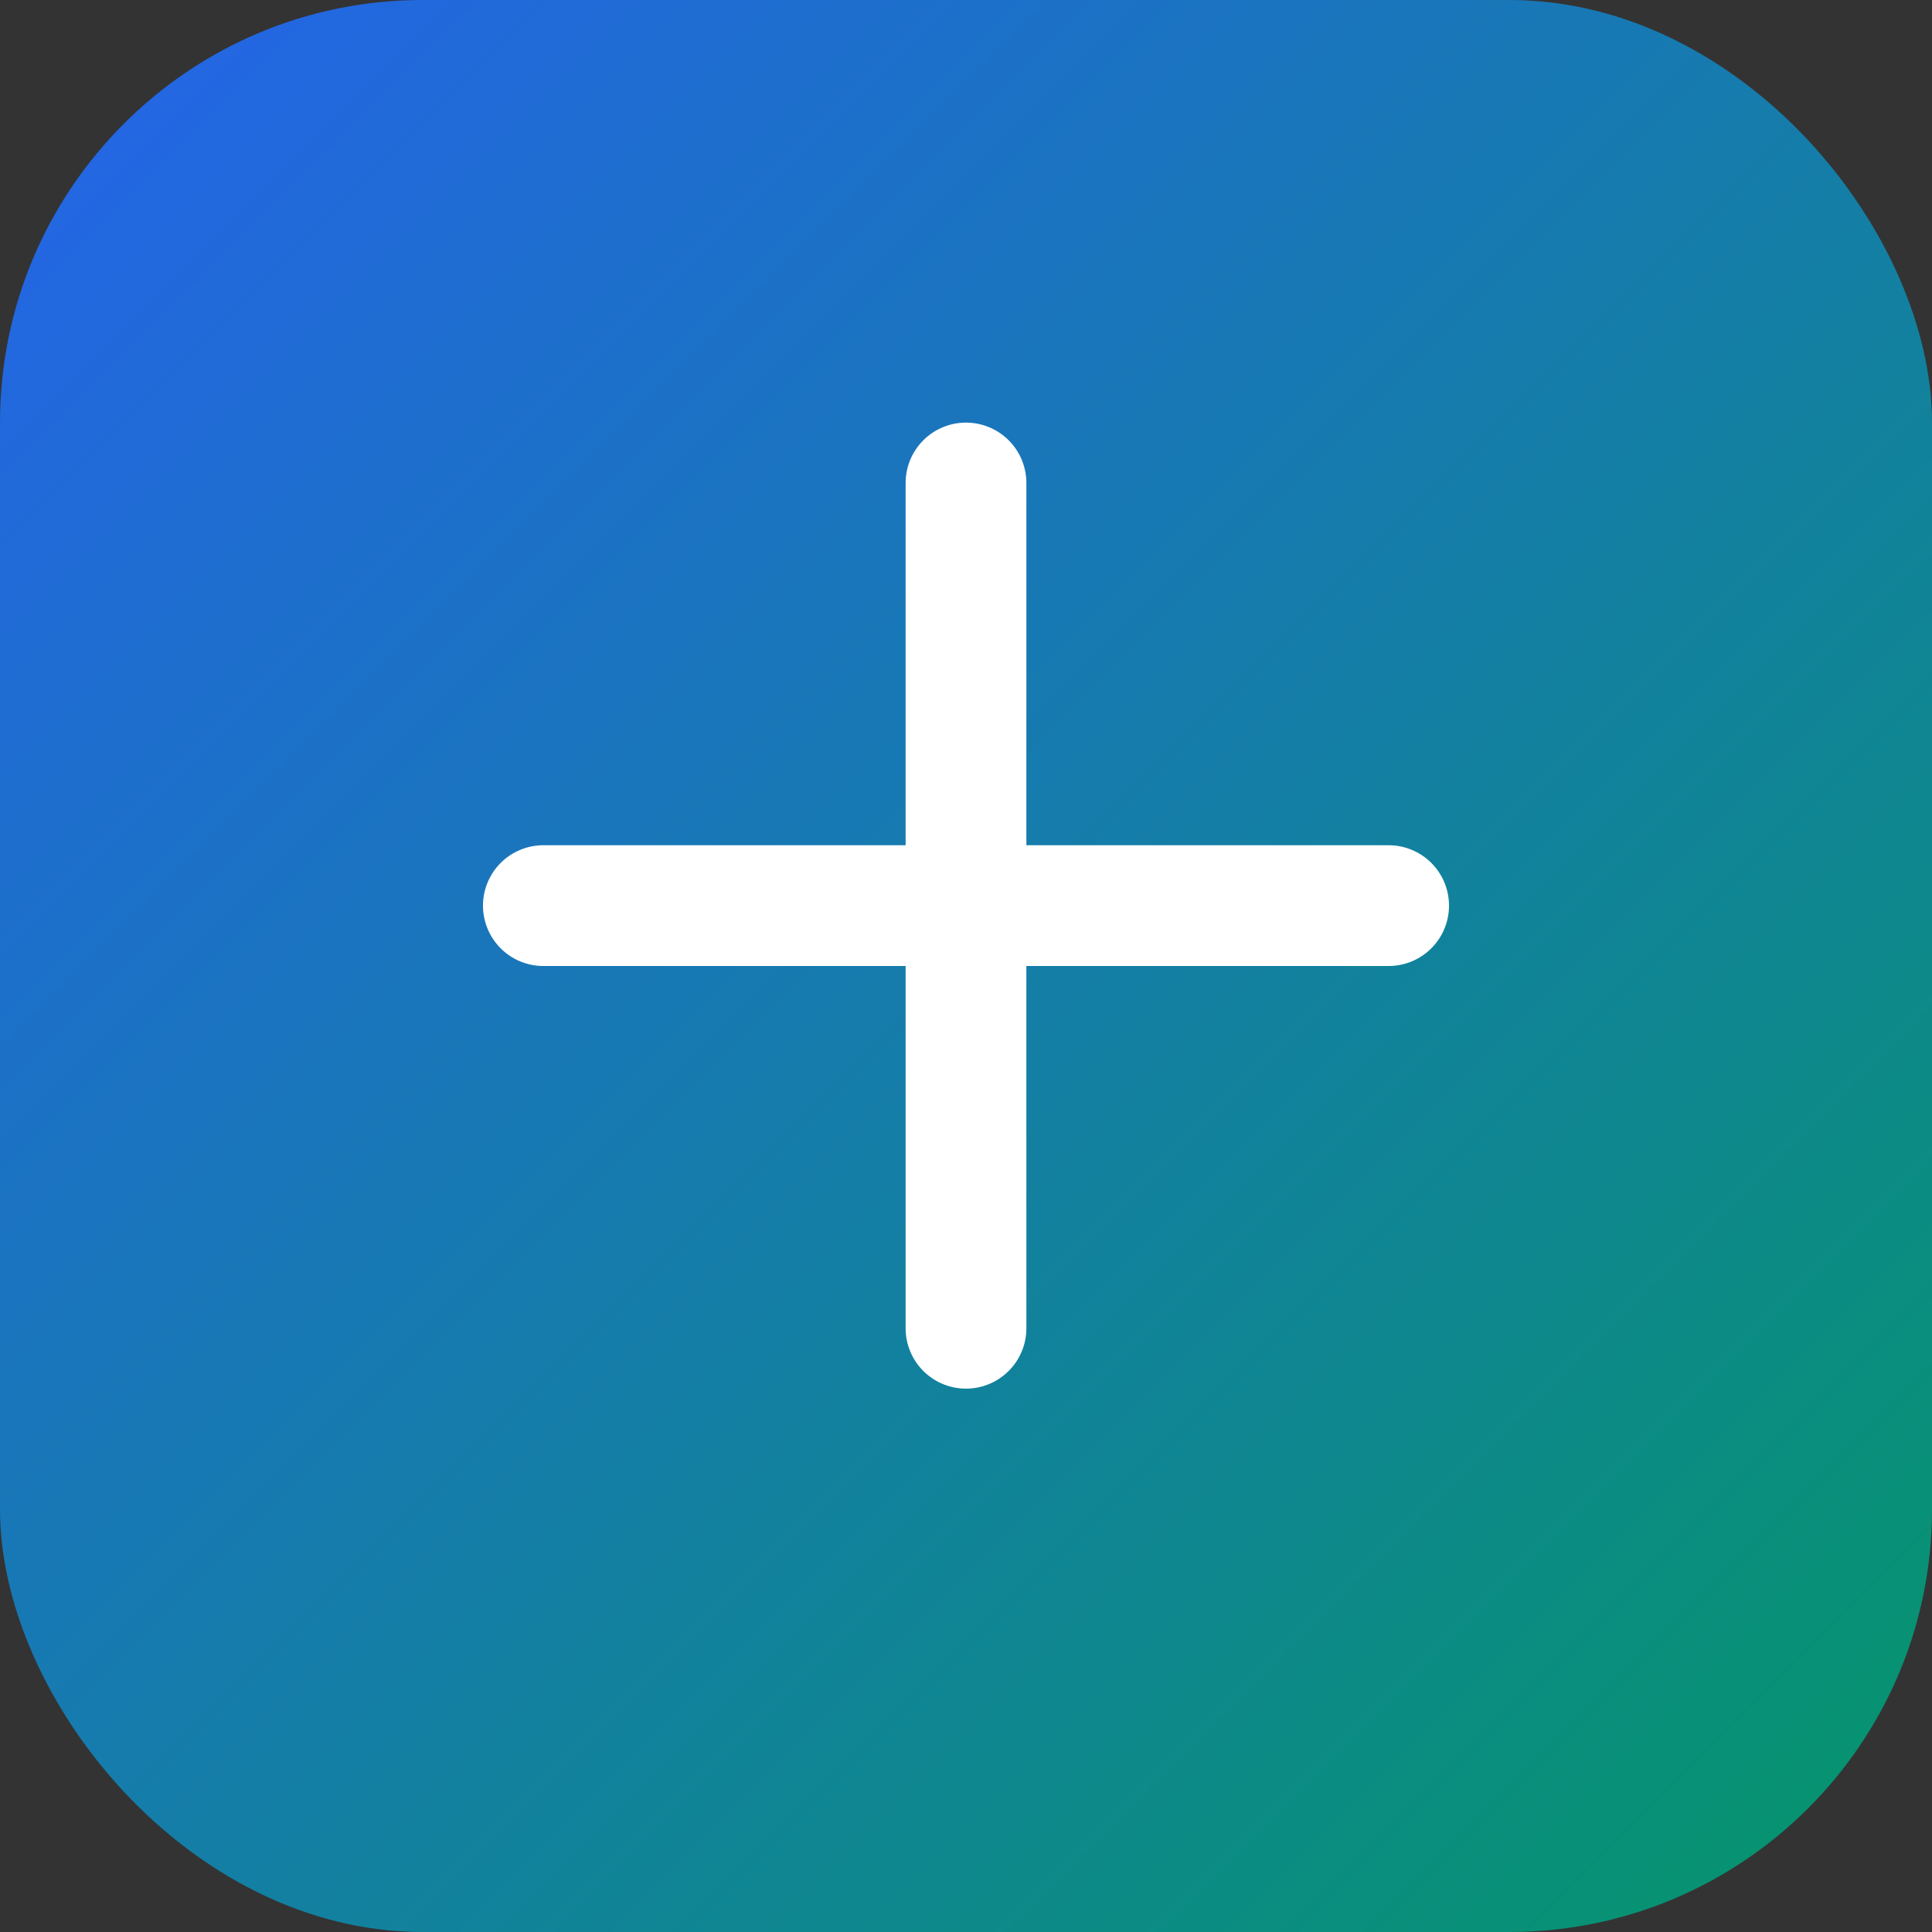
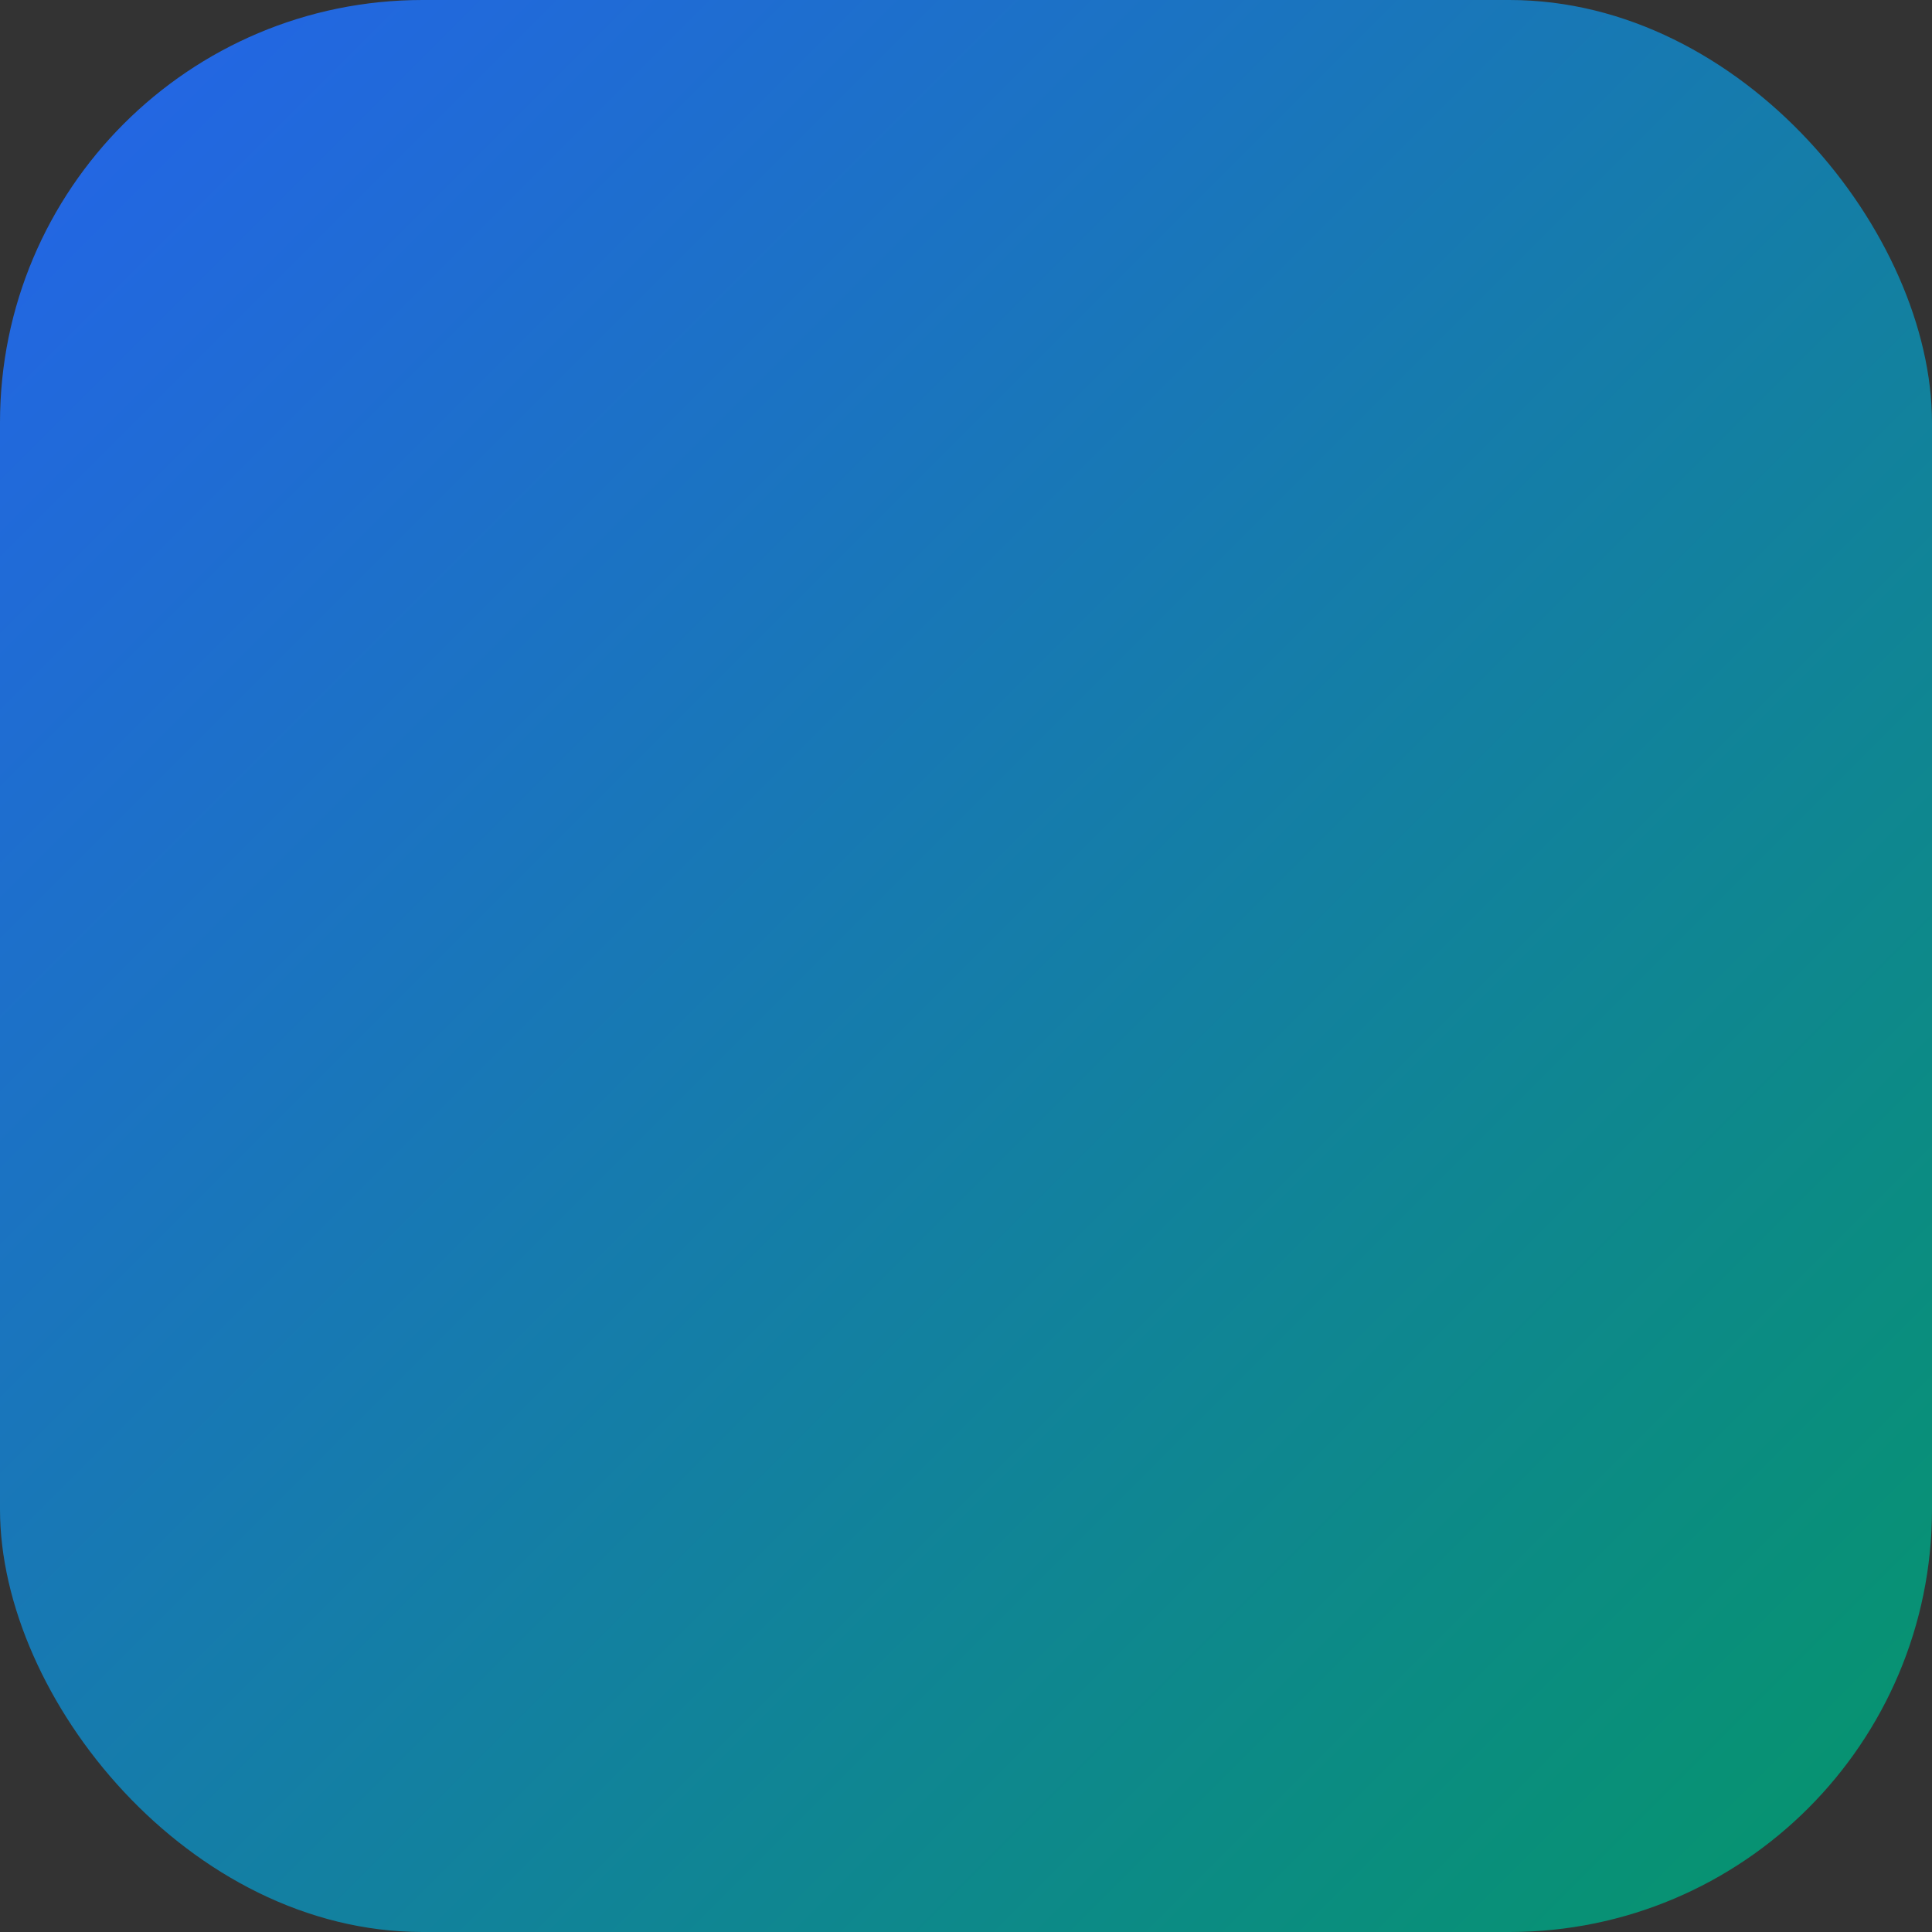
<svg xmlns="http://www.w3.org/2000/svg" viewBox="0 0 64 64">
  <rect x="0" y="0" width="64" height="64" fill="#333333" stroke="none" />
  <defs>
    <linearGradient id="g" x1="0" x2="1" y1="0" y2="1">
      <stop offset="0" stop-color="#2563eb" />
      <stop offset="1" stop-color="#059669" />
    </linearGradient>
  </defs>
  <rect width="64" height="64" rx="14" fill="url(#g)" />
  <g fill="#fff">
-     <path d="M32 14a2 2 0 0 1 2 2v12h12a2 2 0 1 1 0 4H34v12a2 2 0 1 1-4 0V32H18a2 2 0 1 1 0-4h12V16a2 2 0 0 1 2-2z" />
-   </g>
+     </g>
</svg>